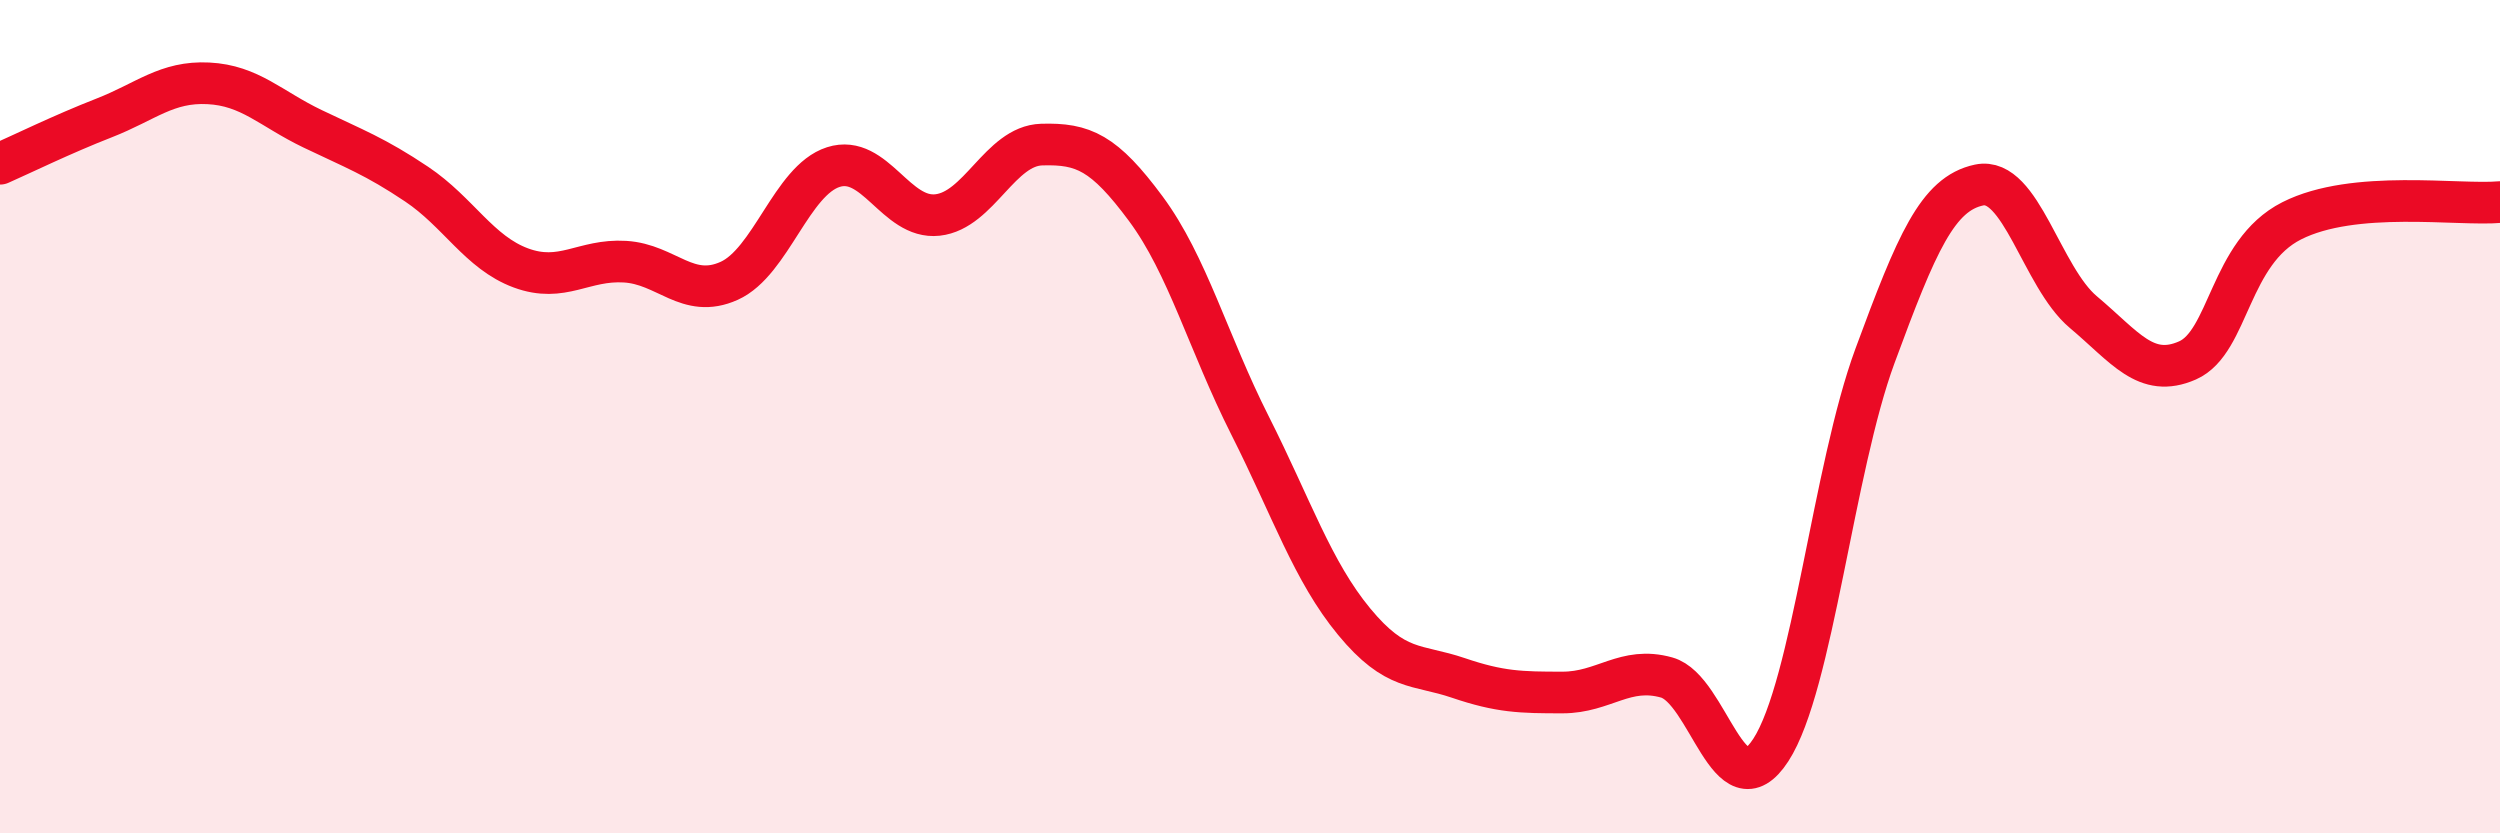
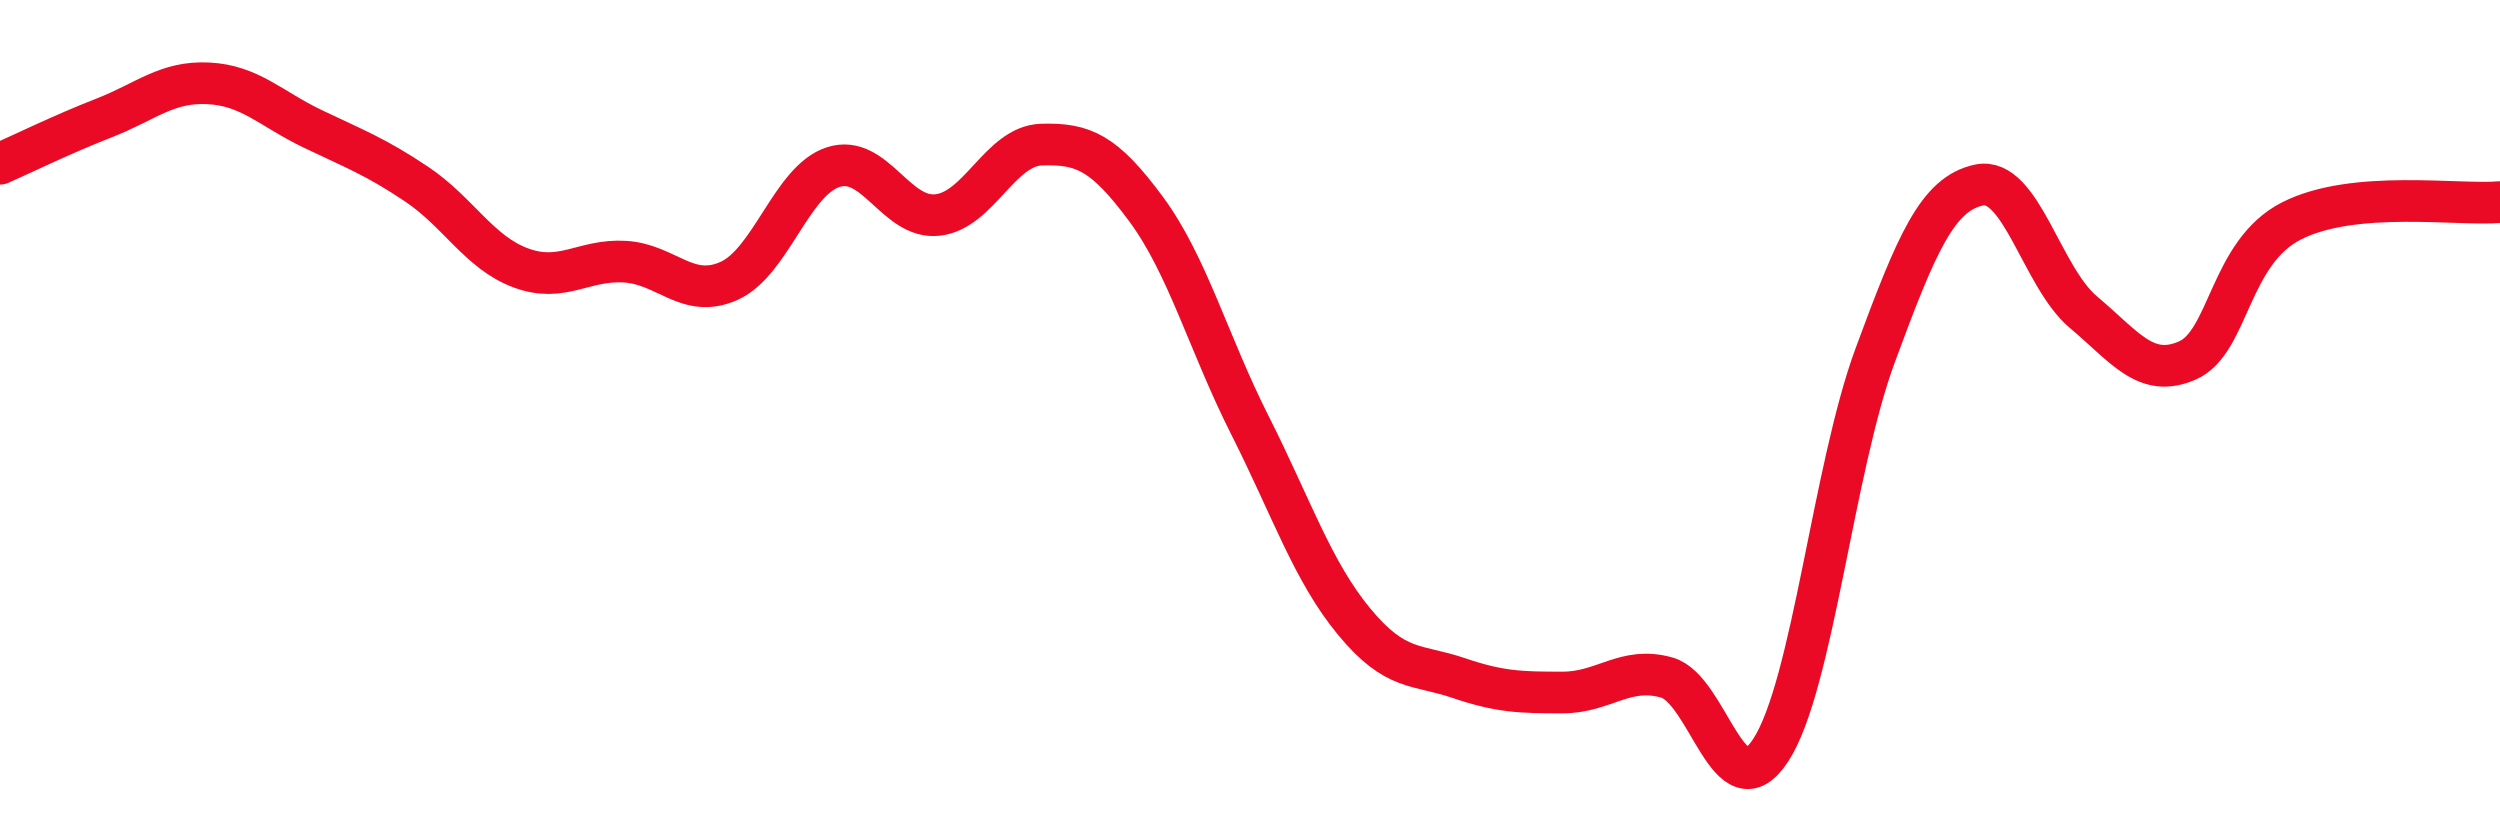
<svg xmlns="http://www.w3.org/2000/svg" width="60" height="20" viewBox="0 0 60 20">
-   <path d="M 0,3.93 C 0.5,3.71 1.5,3.22 2.5,2.83 C 3.5,2.44 4,1.95 5,2 C 6,2.05 6.5,2.61 7.5,3.09 C 8.5,3.57 9,3.75 10,4.42 C 11,5.09 11.5,6.06 12.5,6.43 C 13.5,6.8 14,6.22 15,6.28 C 16,6.34 16.5,7.19 17.5,6.74 C 18.5,6.29 19,4.33 20,4.01 C 21,3.69 21.5,5.27 22.5,5.16 C 23.5,5.05 24,3.5 25,3.47 C 26,3.44 26.5,3.66 27.5,5.01 C 28.5,6.36 29,8.23 30,10.21 C 31,12.19 31.5,13.71 32.5,14.92 C 33.5,16.13 34,15.93 35,16.27 C 36,16.61 36.5,16.62 37.5,16.62 C 38.5,16.62 39,15.98 40,16.26 C 41,16.54 41.5,19.54 42.5,18 C 43.5,16.46 44,11.25 45,8.54 C 46,5.83 46.5,4.65 47.5,4.44 C 48.5,4.23 49,6.65 50,7.49 C 51,8.33 51.5,9.09 52.5,8.65 C 53.5,8.21 53.5,6.06 55,5.3 C 56.5,4.54 59,4.94 60,4.85L60 20L0 20Z" fill="#EB0A25" opacity="0.1" stroke-linecap="round" stroke-linejoin="round" />
  <path d="M 0,3.93 C 0.5,3.71 1.5,3.22 2.5,2.83 C 3.5,2.44 4,1.95 5,2 C 6,2.05 6.5,2.61 7.5,3.09 C 8.5,3.57 9,3.75 10,4.42 C 11,5.09 11.5,6.06 12.5,6.43 C 13.5,6.8 14,6.22 15,6.28 C 16,6.34 16.5,7.19 17.5,6.74 C 18.5,6.29 19,4.33 20,4.01 C 21,3.69 21.5,5.27 22.5,5.16 C 23.5,5.05 24,3.5 25,3.47 C 26,3.44 26.5,3.66 27.5,5.01 C 28.5,6.36 29,8.23 30,10.21 C 31,12.19 31.5,13.71 32.5,14.92 C 33.5,16.13 34,15.93 35,16.27 C 36,16.61 36.5,16.62 37.5,16.62 C 38.5,16.62 39,15.98 40,16.26 C 41,16.54 41.5,19.54 42.5,18 C 43.5,16.46 44,11.25 45,8.54 C 46,5.83 46.5,4.65 47.5,4.44 C 48.5,4.23 49,6.65 50,7.49 C 51,8.33 51.5,9.09 52.5,8.65 C 53.5,8.21 53.5,6.06 55,5.3 C 56.5,4.54 59,4.94 60,4.85" stroke="#EB0A25" stroke-width="1" fill="none" stroke-linecap="round" stroke-linejoin="round" />
</svg>